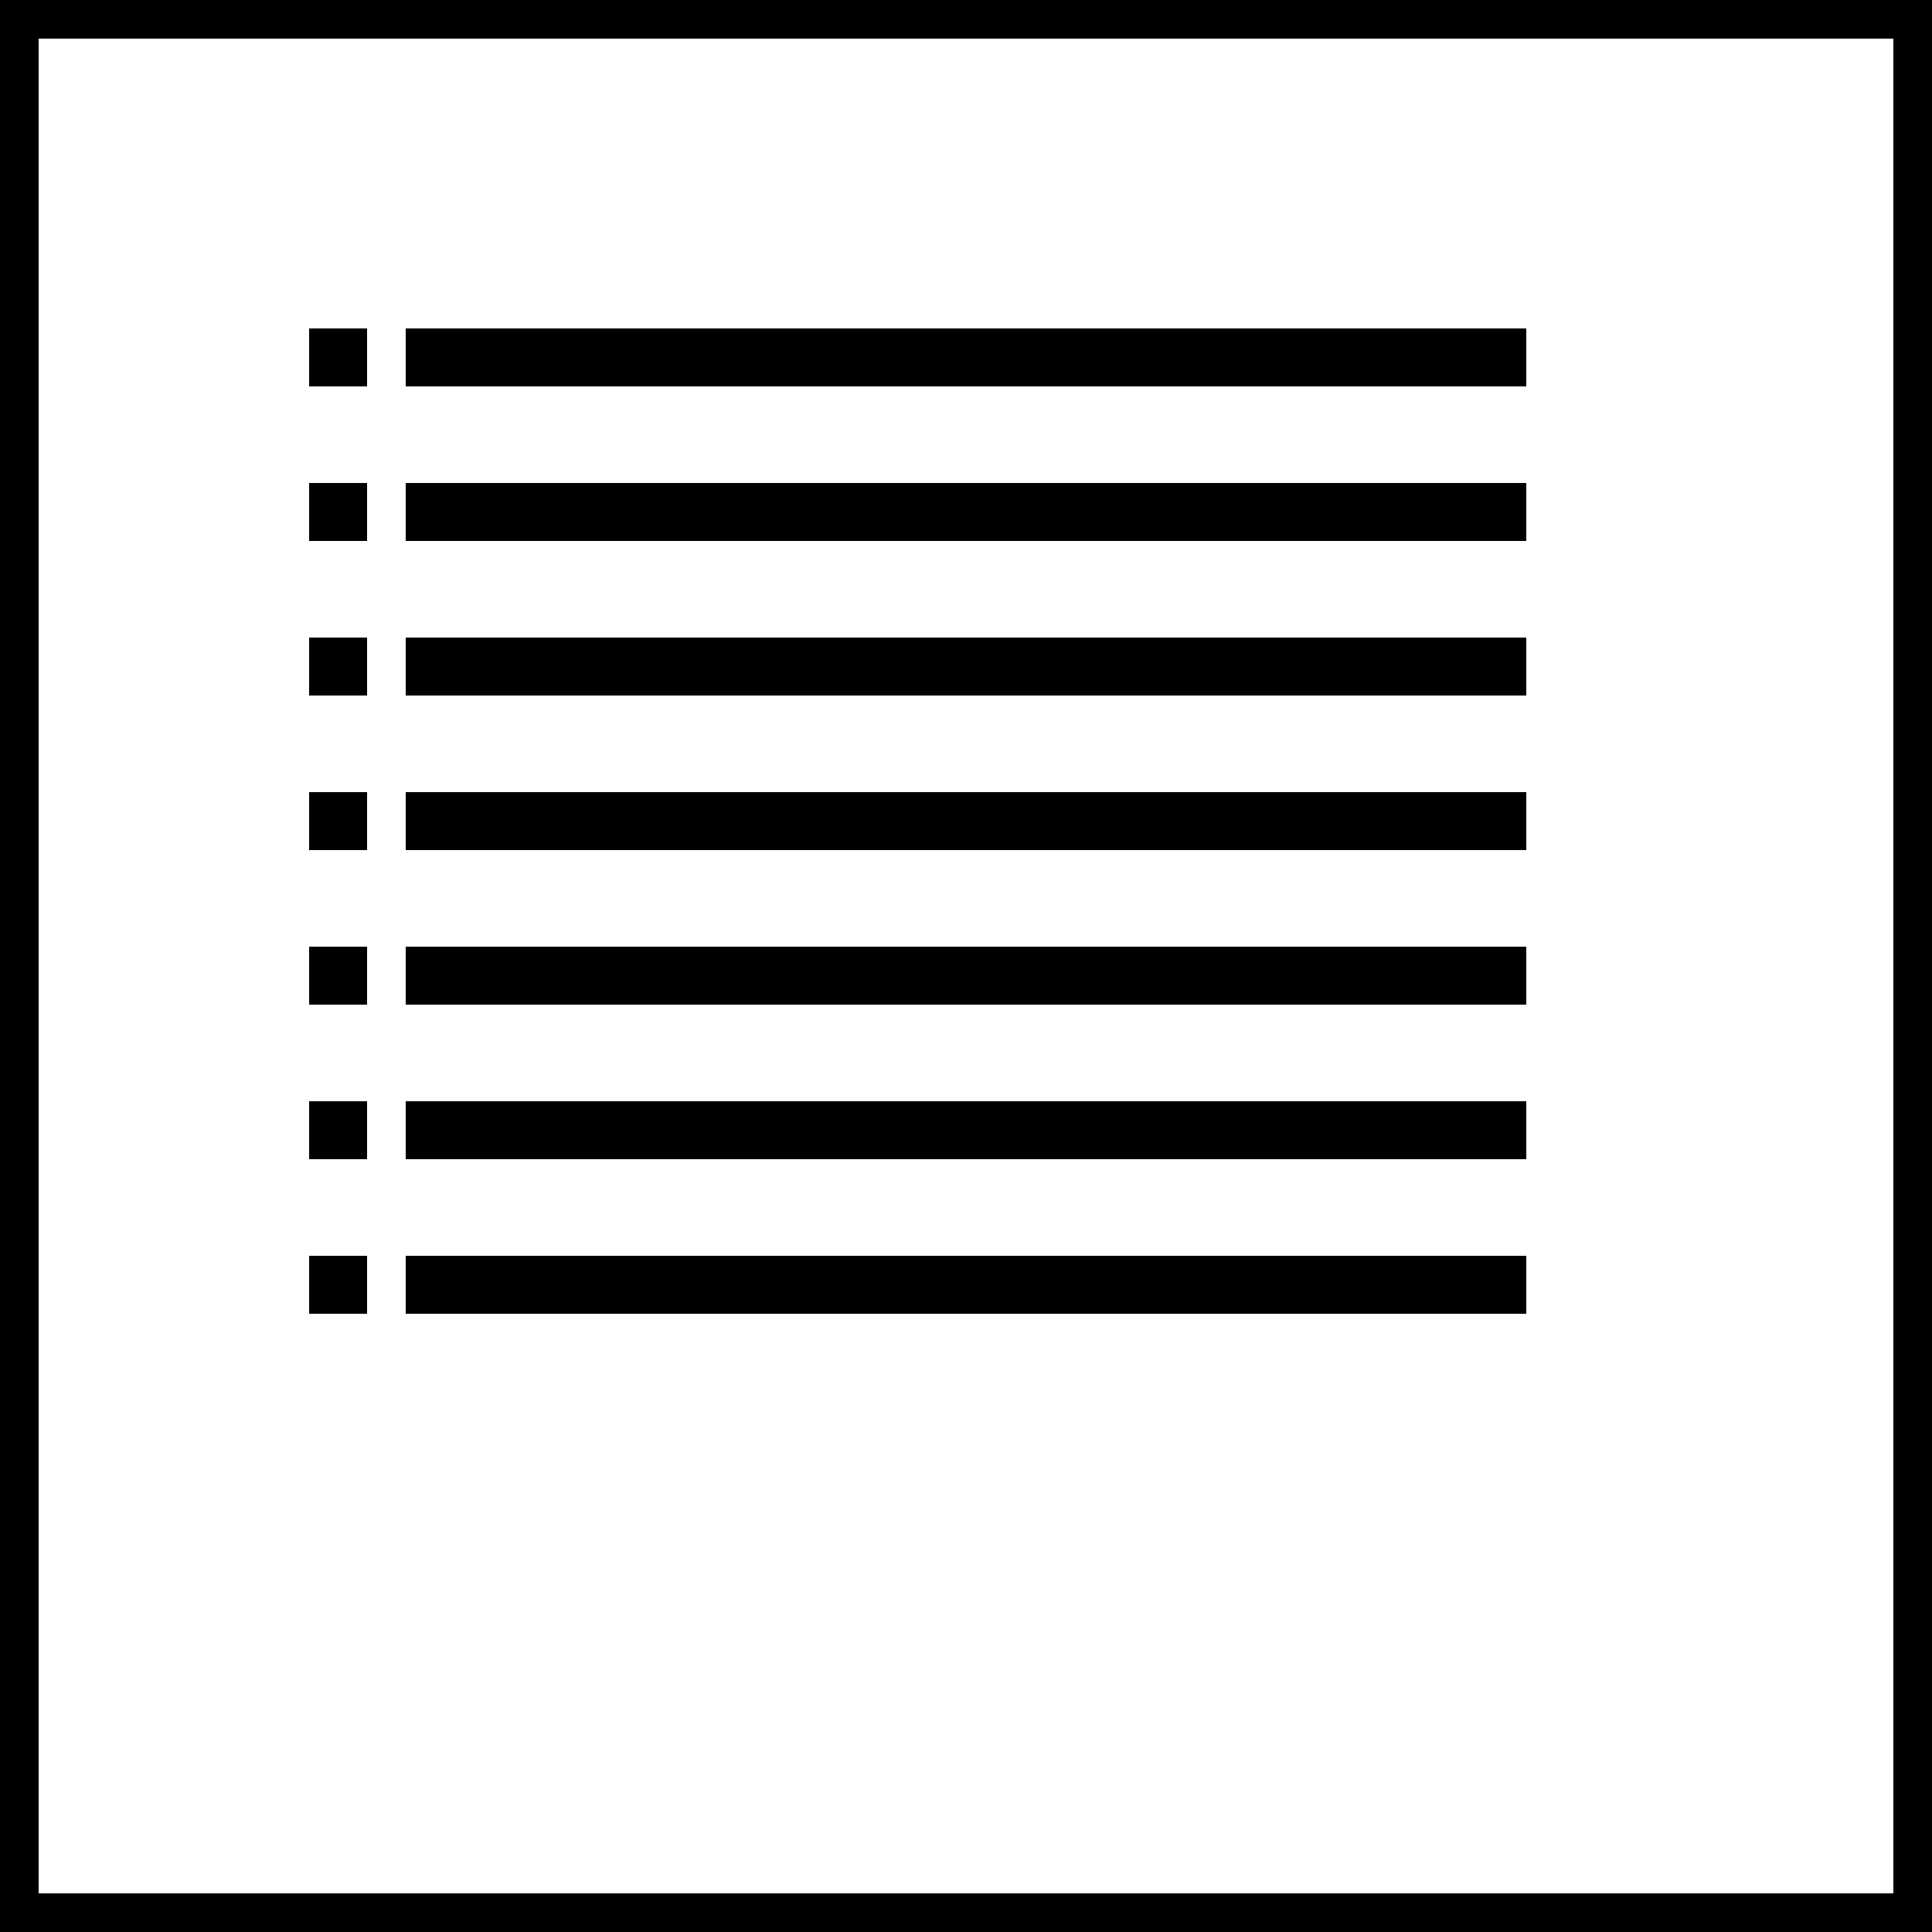
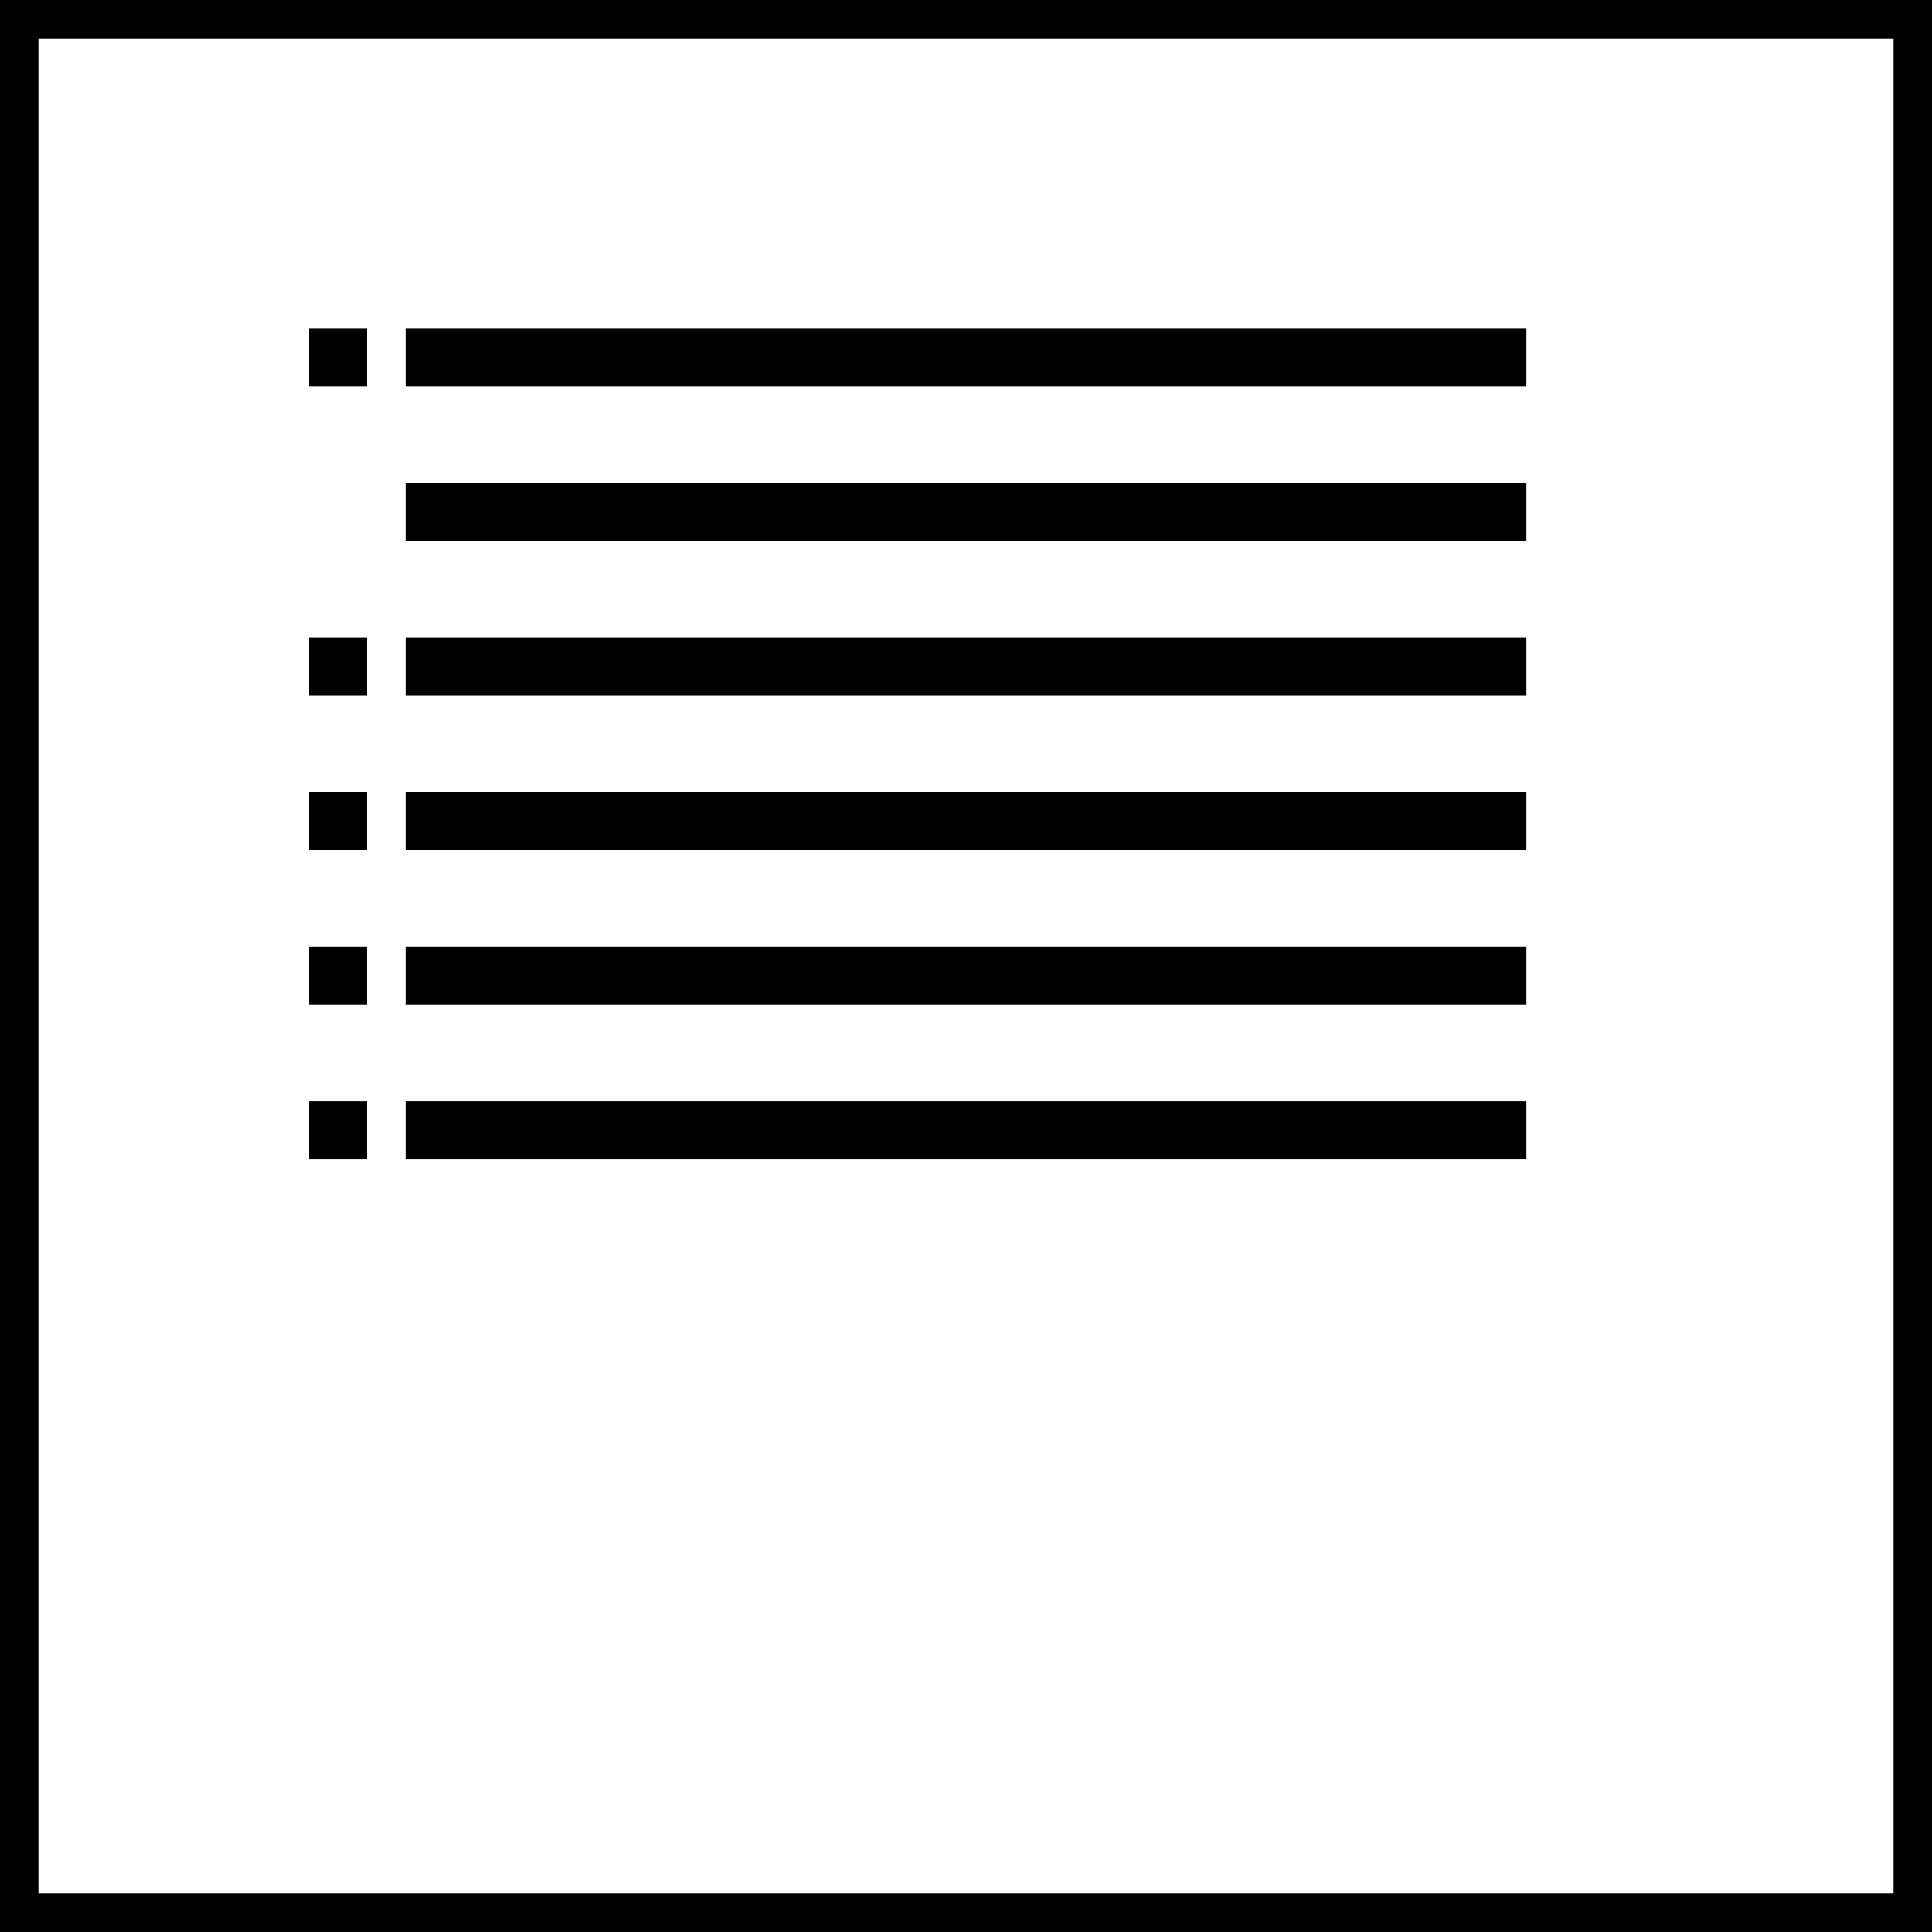
<svg xmlns="http://www.w3.org/2000/svg" version="1.1" id="Ebene_1" x="0px" y="0px" width="100px" height="100px" viewBox="0 0 100 100" enable-background="new 0 0 100 100" xml:space="preserve">
  <rect x="16" y="17" width="3" height="3" />
  <rect x="21" y="17" width="58" height="3" />
-   <rect x="16" y="25" width="3" height="3" />
  <rect x="21" y="25" width="58" height="3" />
  <rect x="16" y="33" width="3" height="3" />
  <rect x="21" y="33" width="58" height="3" />
  <rect x="16" y="41" width="3" height="3" />
  <rect x="21" y="41" width="58" height="3" />
  <rect x="16" y="49" width="3" height="3" />
  <rect x="21" y="49" width="58" height="3" />
  <rect x="16" y="57" width="3" height="3" />
  <rect x="21" y="57" width="58" height="3" />
-   <rect x="16" y="65" width="3" height="3" />
-   <rect x="21" y="65" width="58" height="3" />
  <path d="M100,100H0V0h100V100z M2,98h96V2H2V98z" />
</svg>